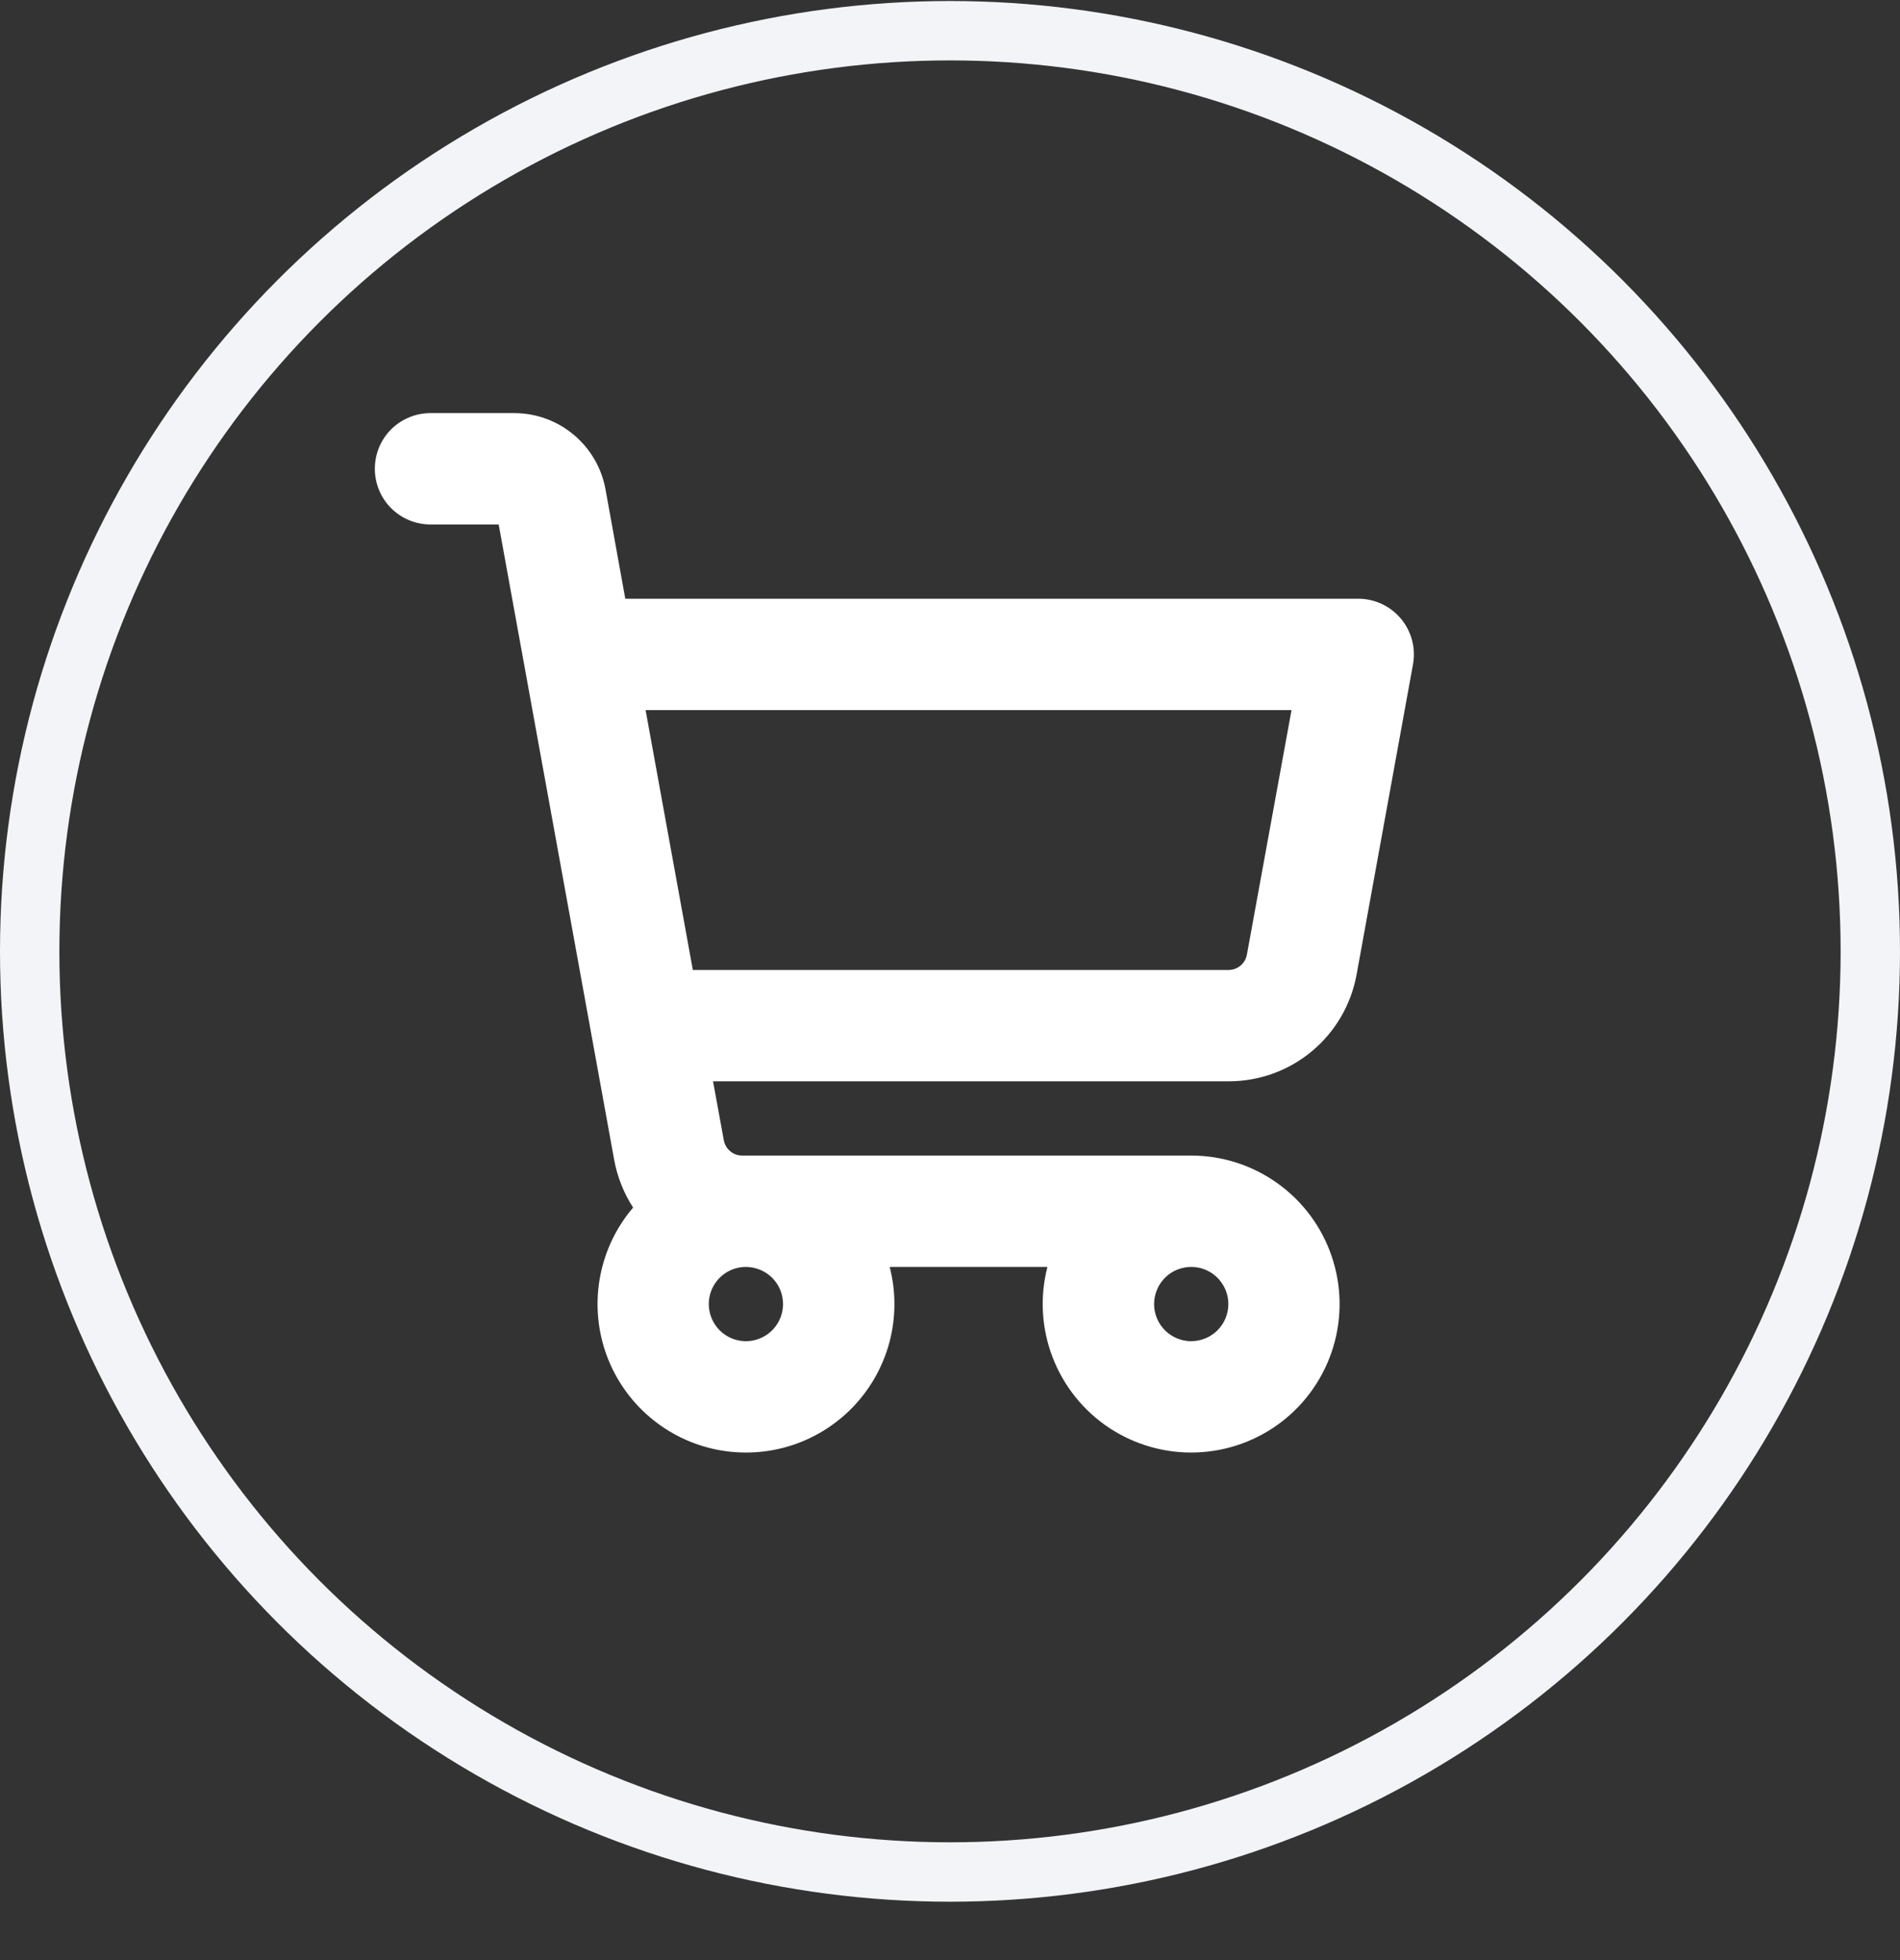
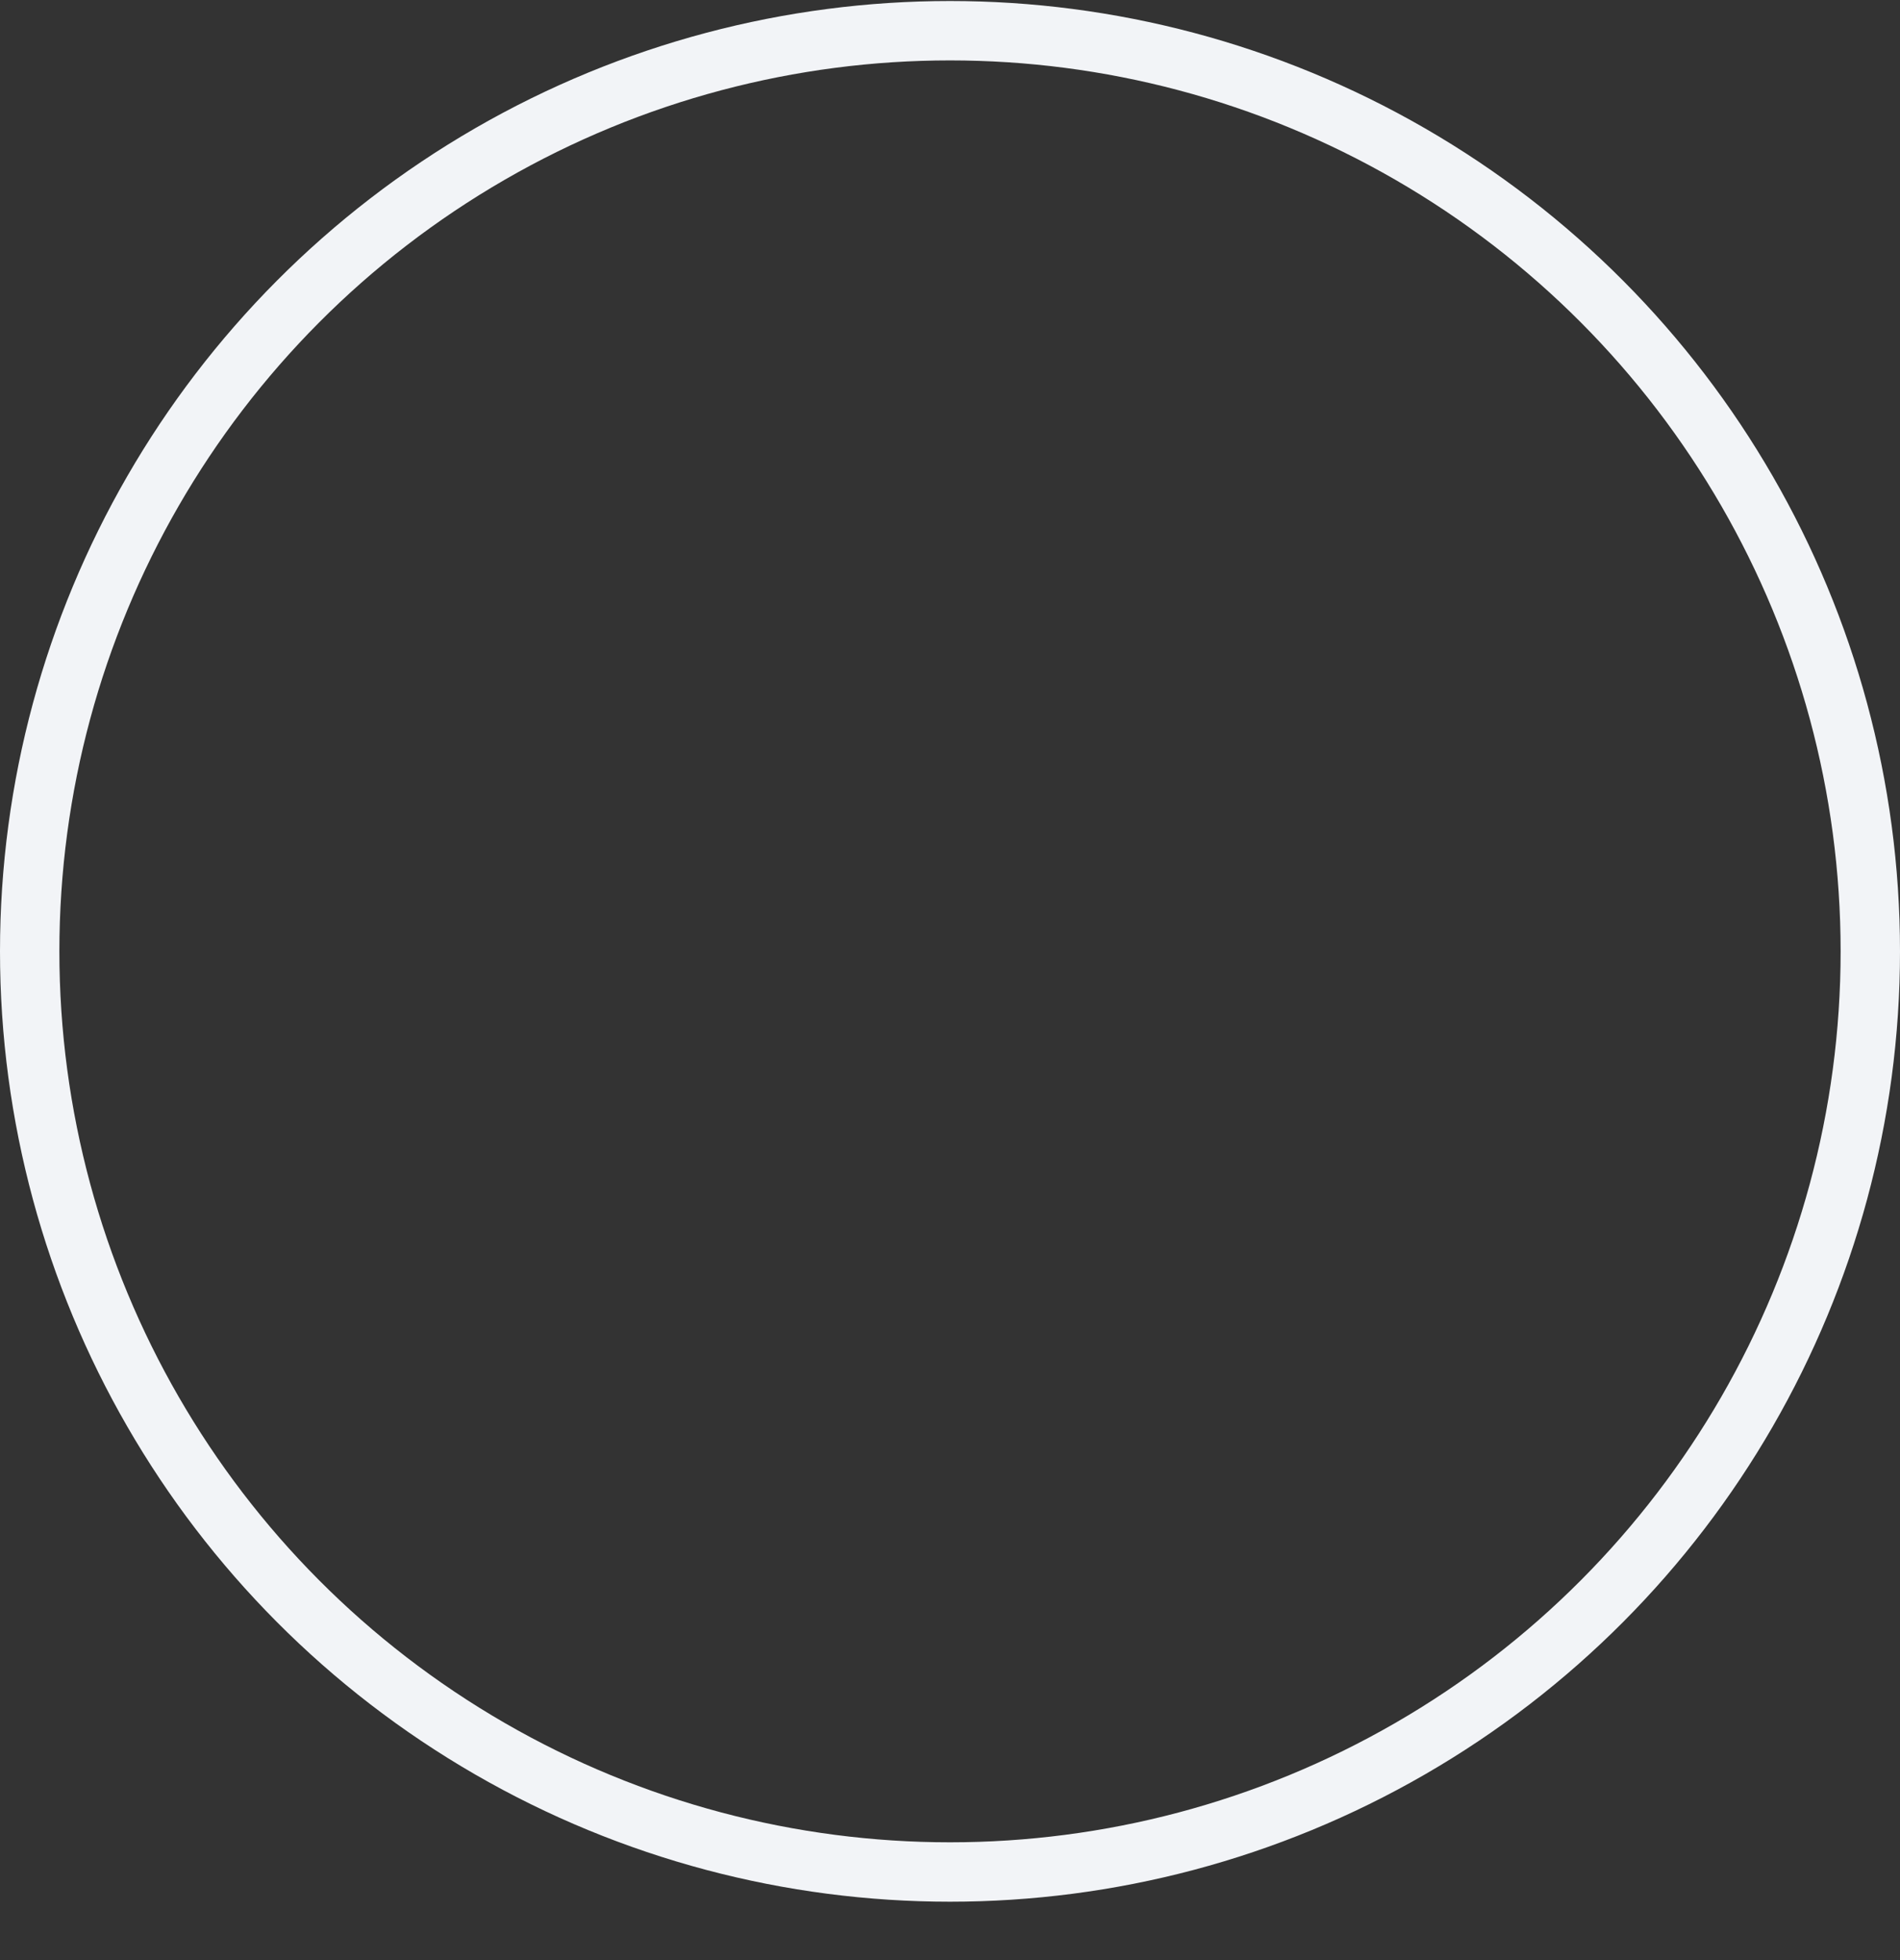
<svg xmlns="http://www.w3.org/2000/svg" width="32" height="33" viewBox="0 0 32 33" fill="none">
  <rect x="0" y="0" width="32" height="33" fill="#333333" stroke="none" />
-   <path d="M23.595 10.417C23.507 10.311 23.396 10.226 23.272 10.168C23.148 10.11 23.012 10.08 22.875 10.08H10.531L10.198 8.238C10.132 7.878 9.942 7.552 9.661 7.318C9.38 7.083 9.026 6.955 8.66 6.955H7.25C7.001 6.955 6.763 7.054 6.587 7.229C6.411 7.405 6.313 7.644 6.313 7.892C6.313 8.141 6.411 8.379 6.587 8.555C6.763 8.731 7.001 8.83 7.25 8.83H8.399L10.345 19.533C10.398 19.817 10.506 20.088 10.663 20.331C10.384 20.657 10.194 21.05 10.111 21.472C10.028 21.893 10.055 22.329 10.189 22.737C10.324 23.145 10.561 23.512 10.878 23.801C11.195 24.091 11.582 24.294 12.001 24.391C12.419 24.487 12.855 24.475 13.268 24.354C13.68 24.233 14.054 24.008 14.354 23.7C14.654 23.392 14.869 23.013 14.98 22.598C15.09 22.182 15.092 21.746 14.984 21.33H17.641C17.51 21.835 17.541 22.367 17.729 22.854C17.916 23.34 18.251 23.756 18.686 24.043C19.122 24.329 19.636 24.473 20.157 24.453C20.678 24.433 21.18 24.251 21.592 23.932C22.004 23.613 22.306 23.172 22.456 22.673C22.606 22.174 22.596 21.64 22.427 21.147C22.259 20.653 21.94 20.225 21.516 19.922C21.092 19.618 20.584 19.455 20.062 19.455H12.498C12.425 19.455 12.354 19.429 12.298 19.382C12.242 19.335 12.204 19.27 12.191 19.199L12.009 18.205H20.695C21.208 18.205 21.704 18.025 22.097 17.697C22.491 17.368 22.756 16.912 22.848 16.408L23.798 11.184C23.822 11.049 23.817 10.911 23.782 10.778C23.746 10.645 23.683 10.522 23.595 10.417ZM13.188 21.955C13.188 22.078 13.151 22.199 13.082 22.302C13.014 22.405 12.916 22.485 12.802 22.532C12.688 22.58 12.562 22.592 12.441 22.568C12.319 22.544 12.208 22.484 12.121 22.397C12.033 22.309 11.974 22.198 11.95 22.077C11.925 21.956 11.938 21.83 11.985 21.716C12.032 21.602 12.113 21.504 12.215 21.435C12.318 21.366 12.439 21.33 12.562 21.33C12.728 21.33 12.887 21.396 13.005 21.513C13.122 21.63 13.188 21.789 13.188 21.955ZM20.062 22.58C19.939 22.58 19.818 22.543 19.715 22.474C19.613 22.406 19.532 22.308 19.485 22.194C19.438 22.08 19.425 21.954 19.45 21.833C19.474 21.712 19.533 21.6 19.621 21.513C19.708 21.425 19.819 21.366 19.941 21.342C20.062 21.318 20.188 21.33 20.302 21.377C20.416 21.425 20.514 21.505 20.582 21.608C20.651 21.71 20.688 21.831 20.688 21.955C20.688 22.121 20.622 22.28 20.505 22.397C20.387 22.514 20.228 22.58 20.062 22.58ZM21 16.074C20.987 16.145 20.949 16.21 20.894 16.256C20.838 16.303 20.768 16.329 20.695 16.33H11.669L10.873 11.955H21.752L21 16.074Z" fill="white" />
  <circle cx="16" cy="16.017" r="15.5" stroke="#F2F4F7" />
</svg>